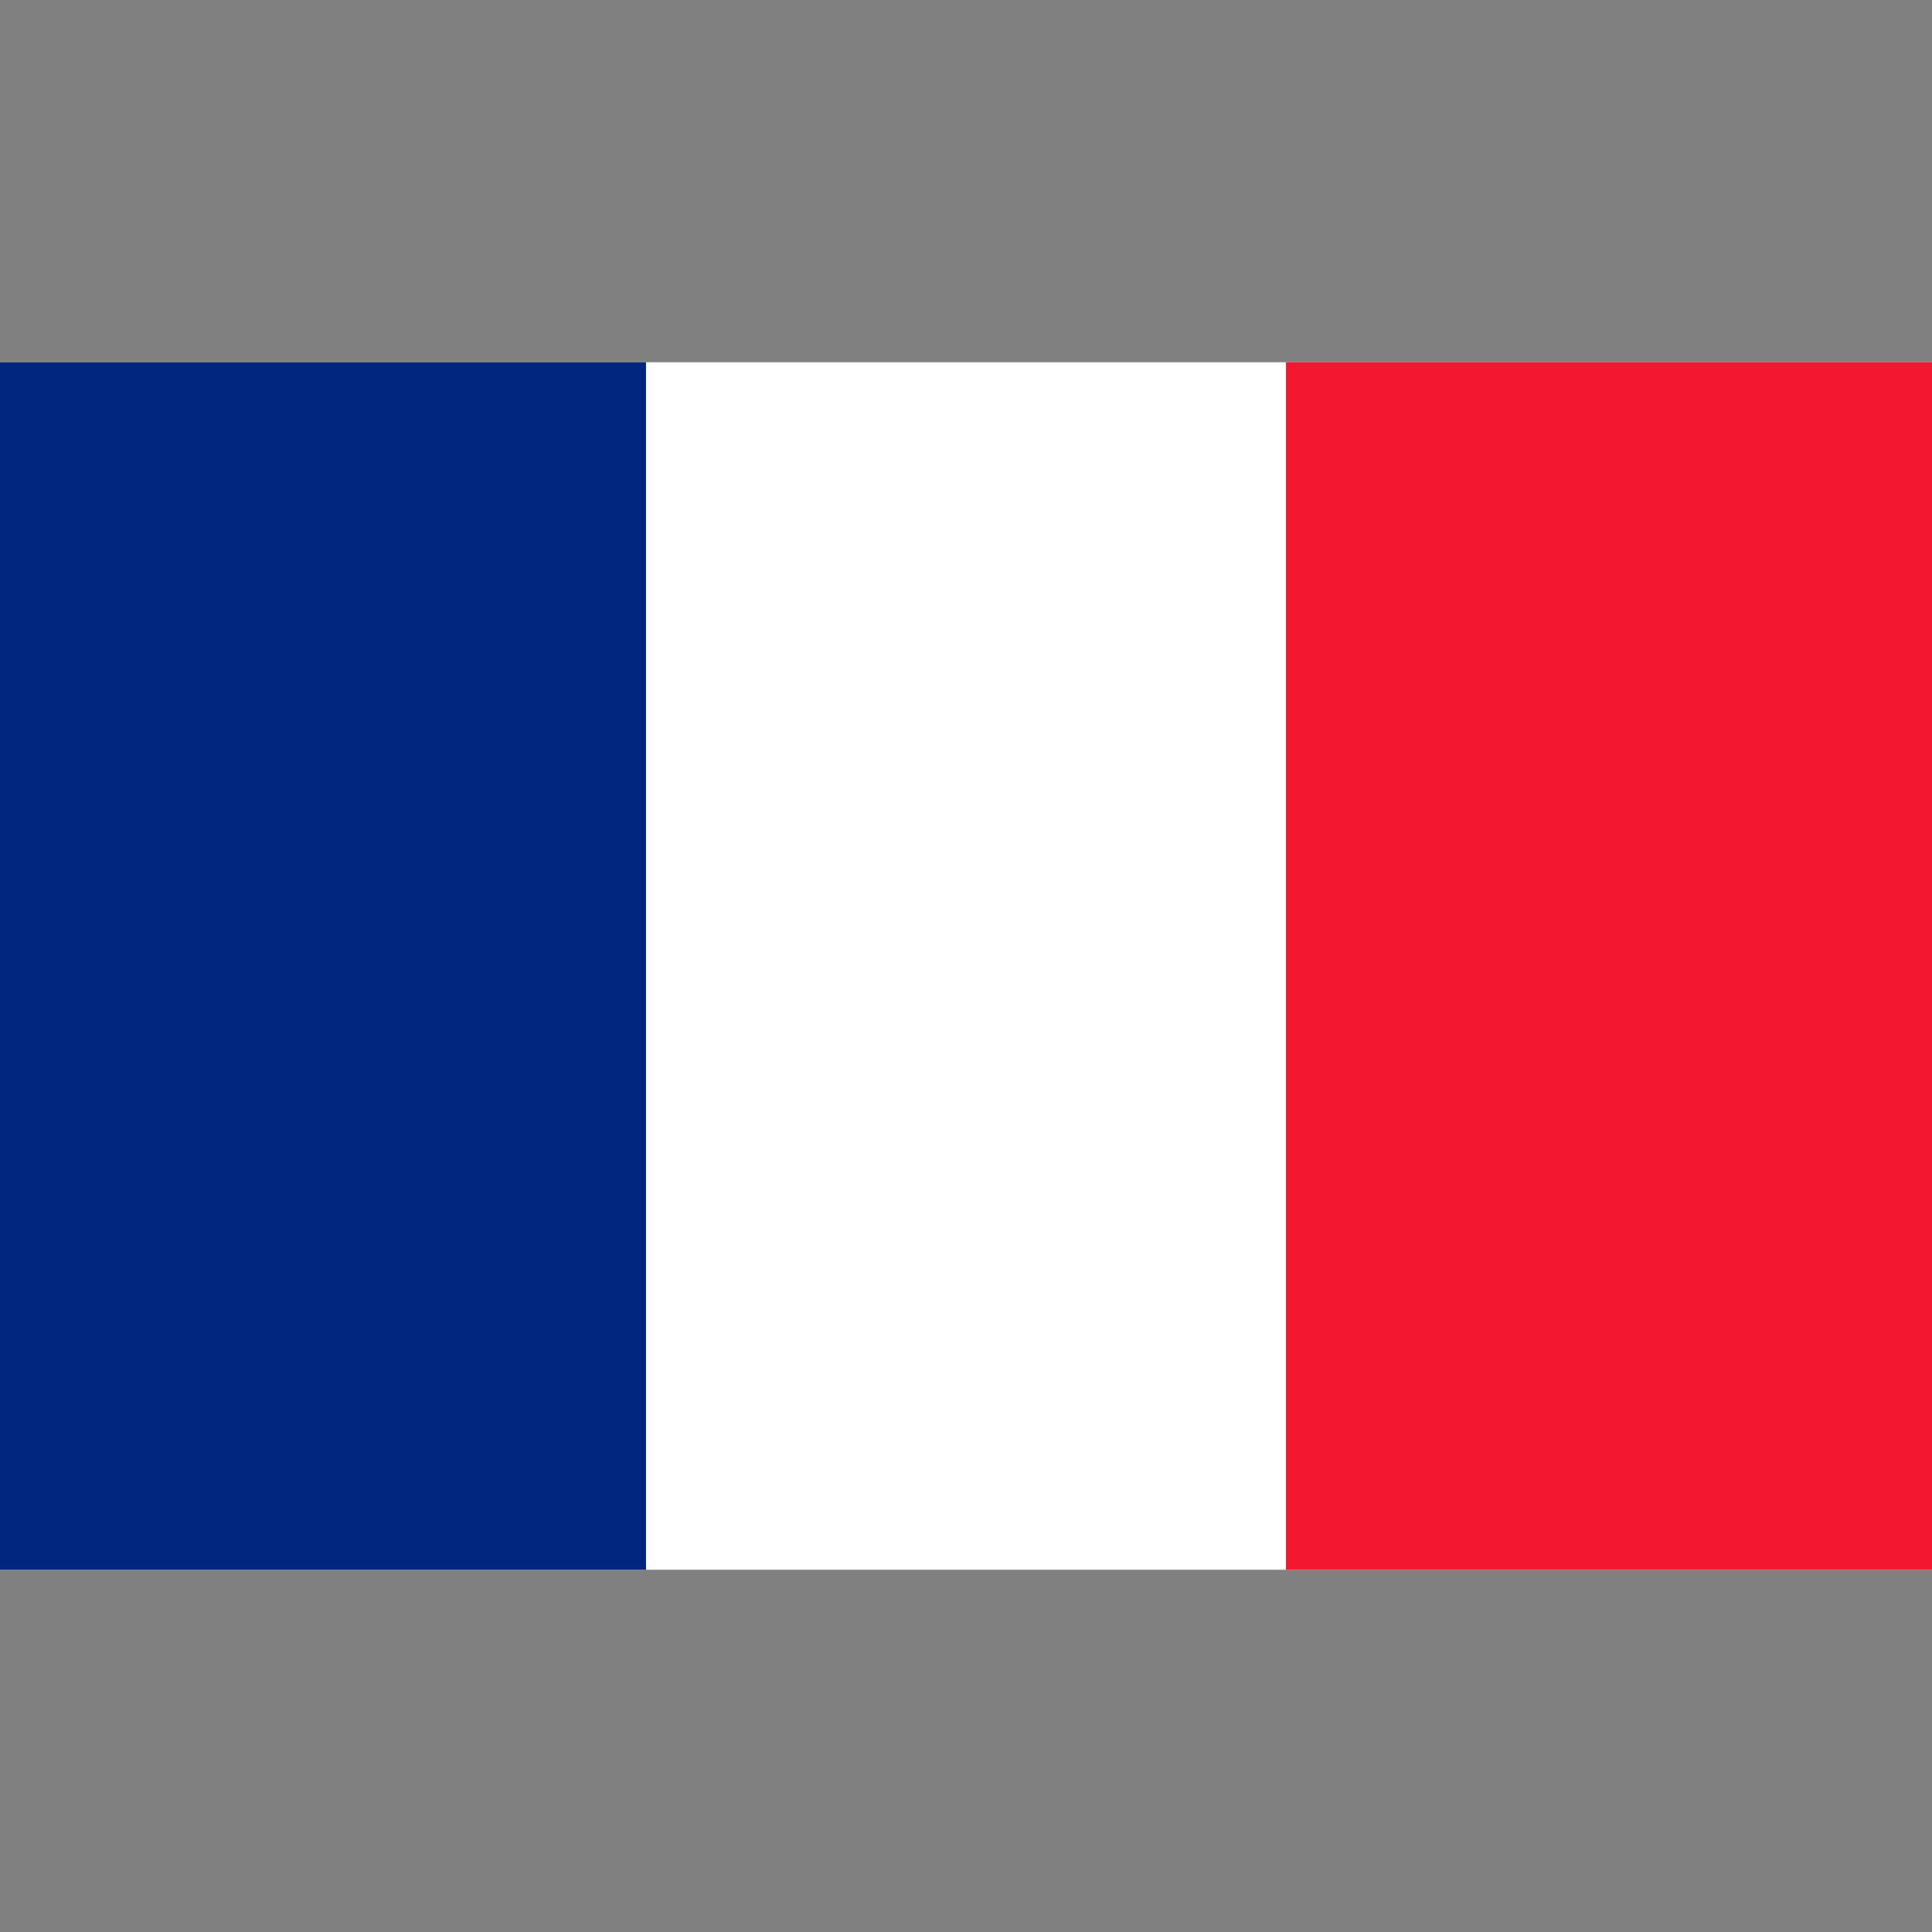
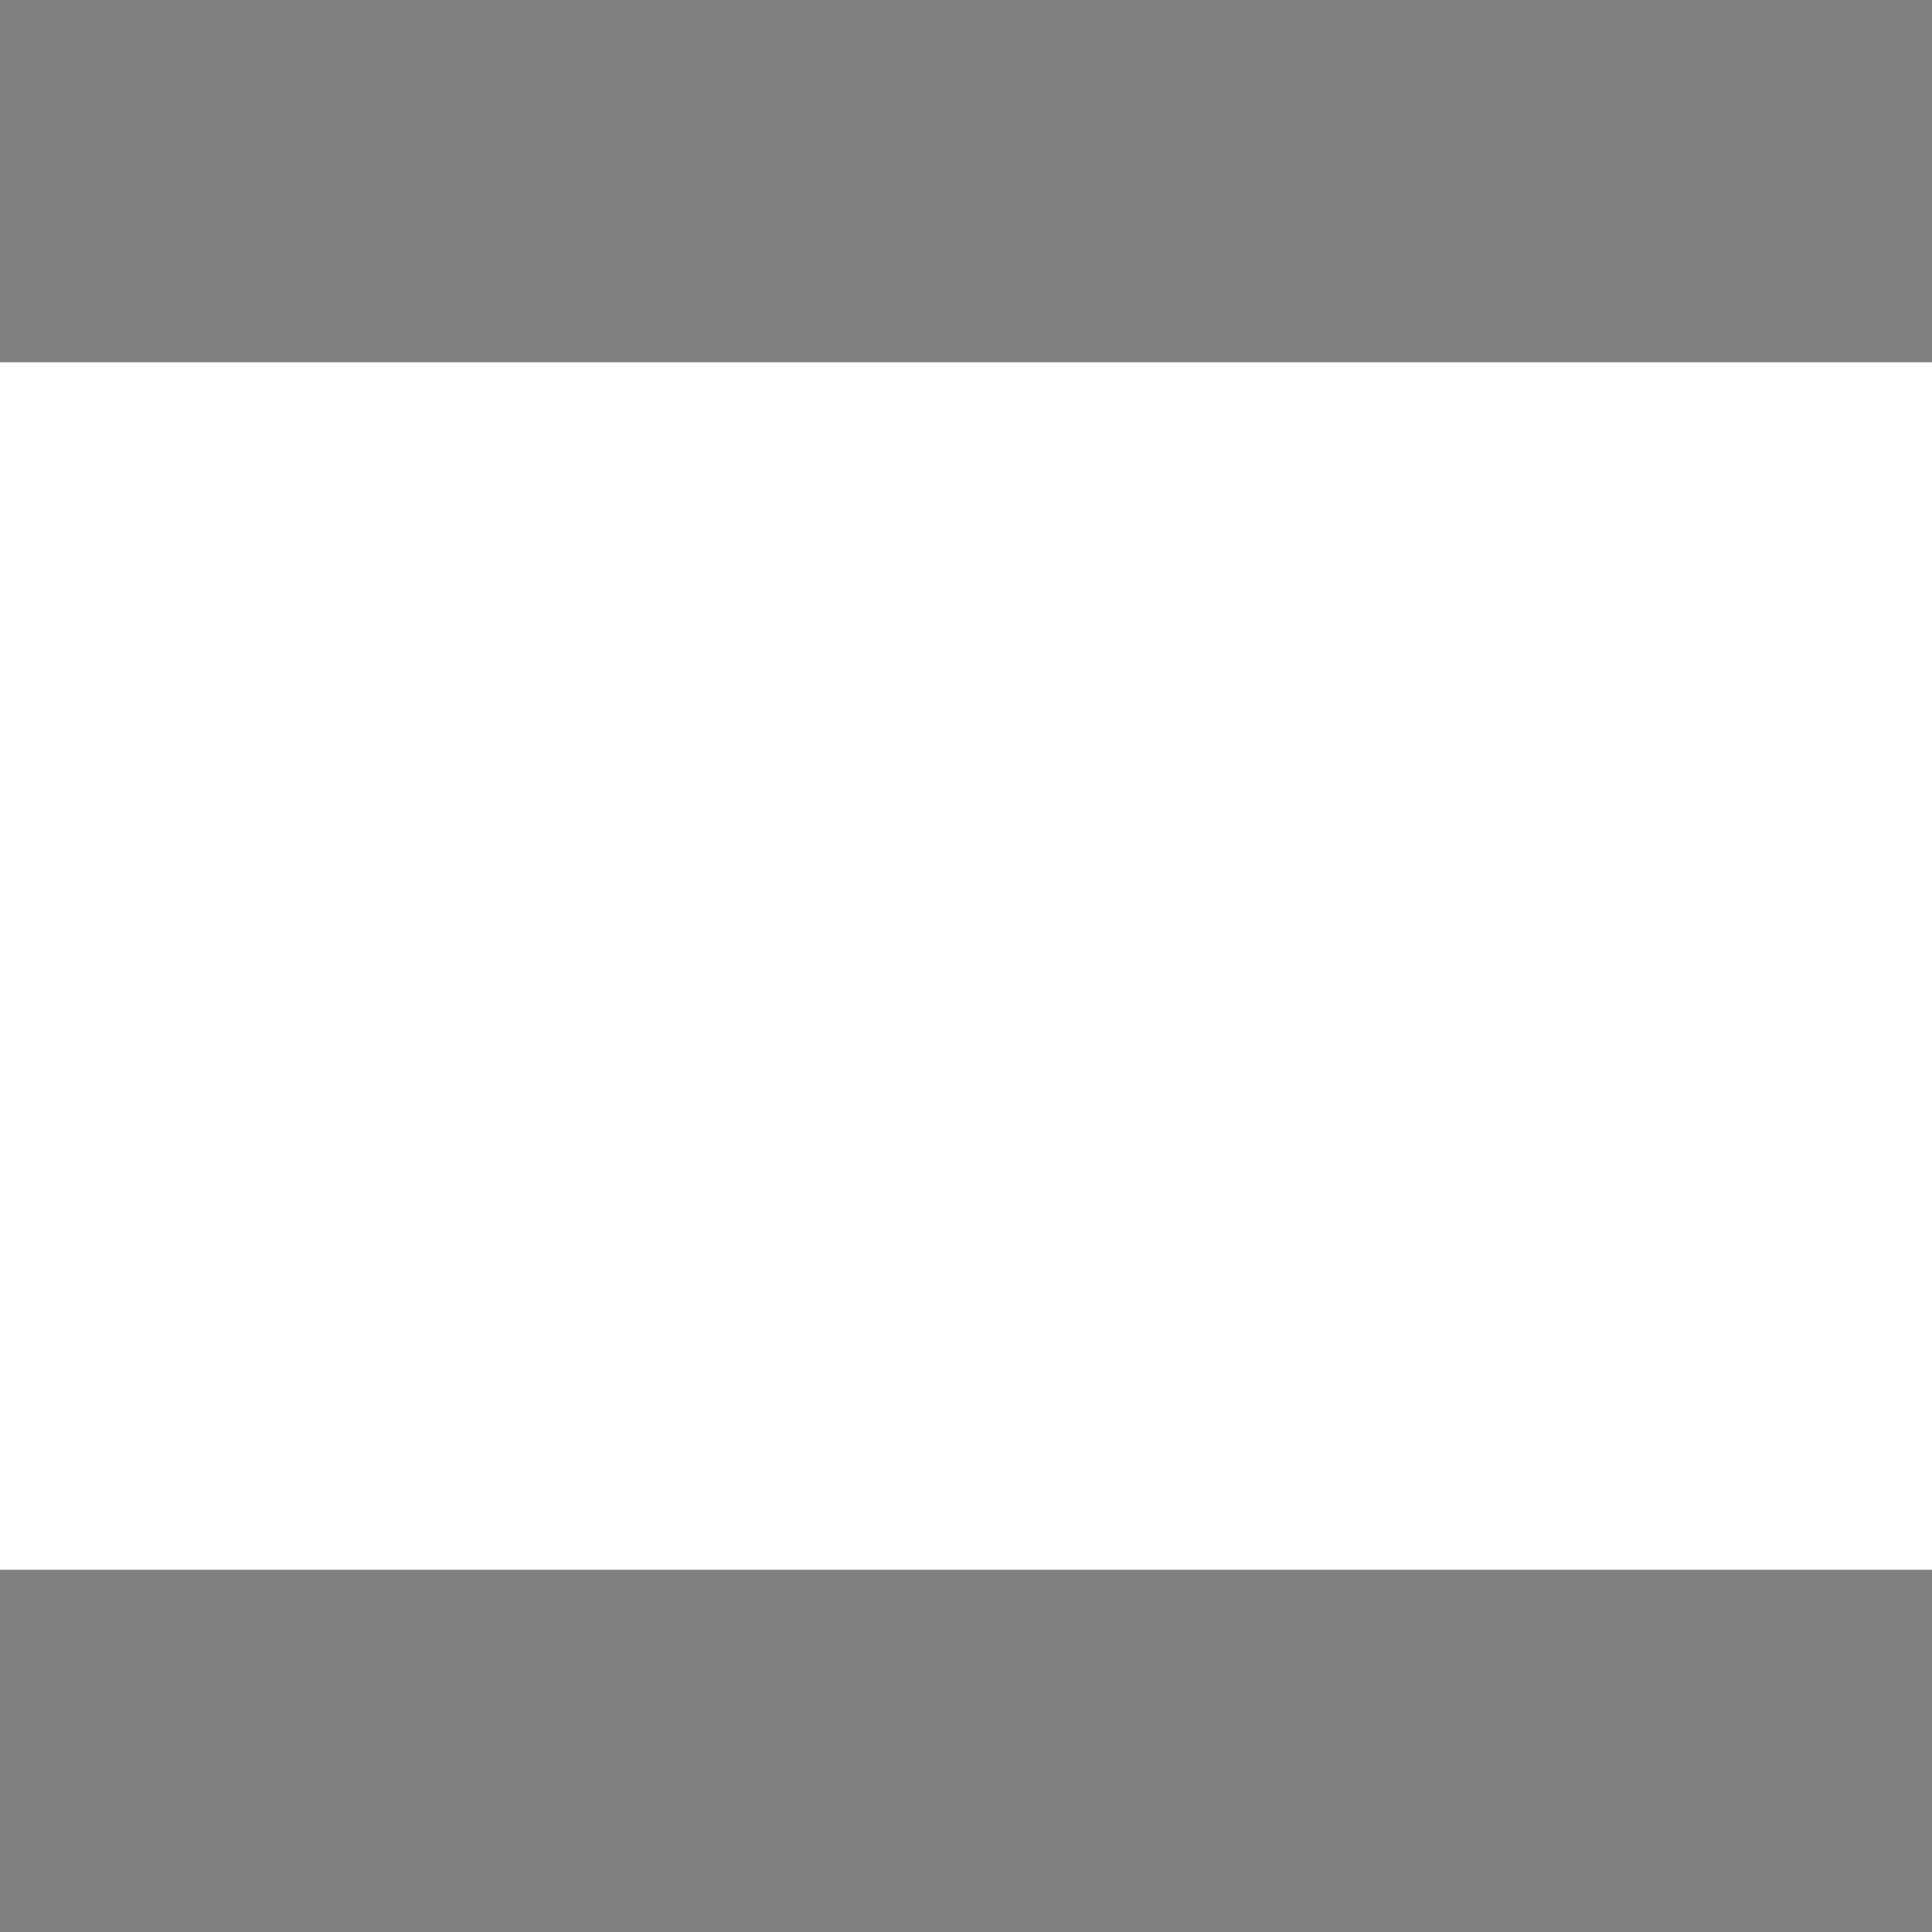
<svg xmlns="http://www.w3.org/2000/svg" viewBox="0 0 32 32">
  <rect x="0" y="0" width="32" height="32" fill="#808080" stroke="none" />
  <path fill="#fff" d="M0 6h32v20H0V6z" />
-   <path fill="#00267F" d="M0 6h10.7v20H0V6z" />
-   <path fill="#F31830" d="M21.3 6H32v20H21.3V6z" />
</svg>